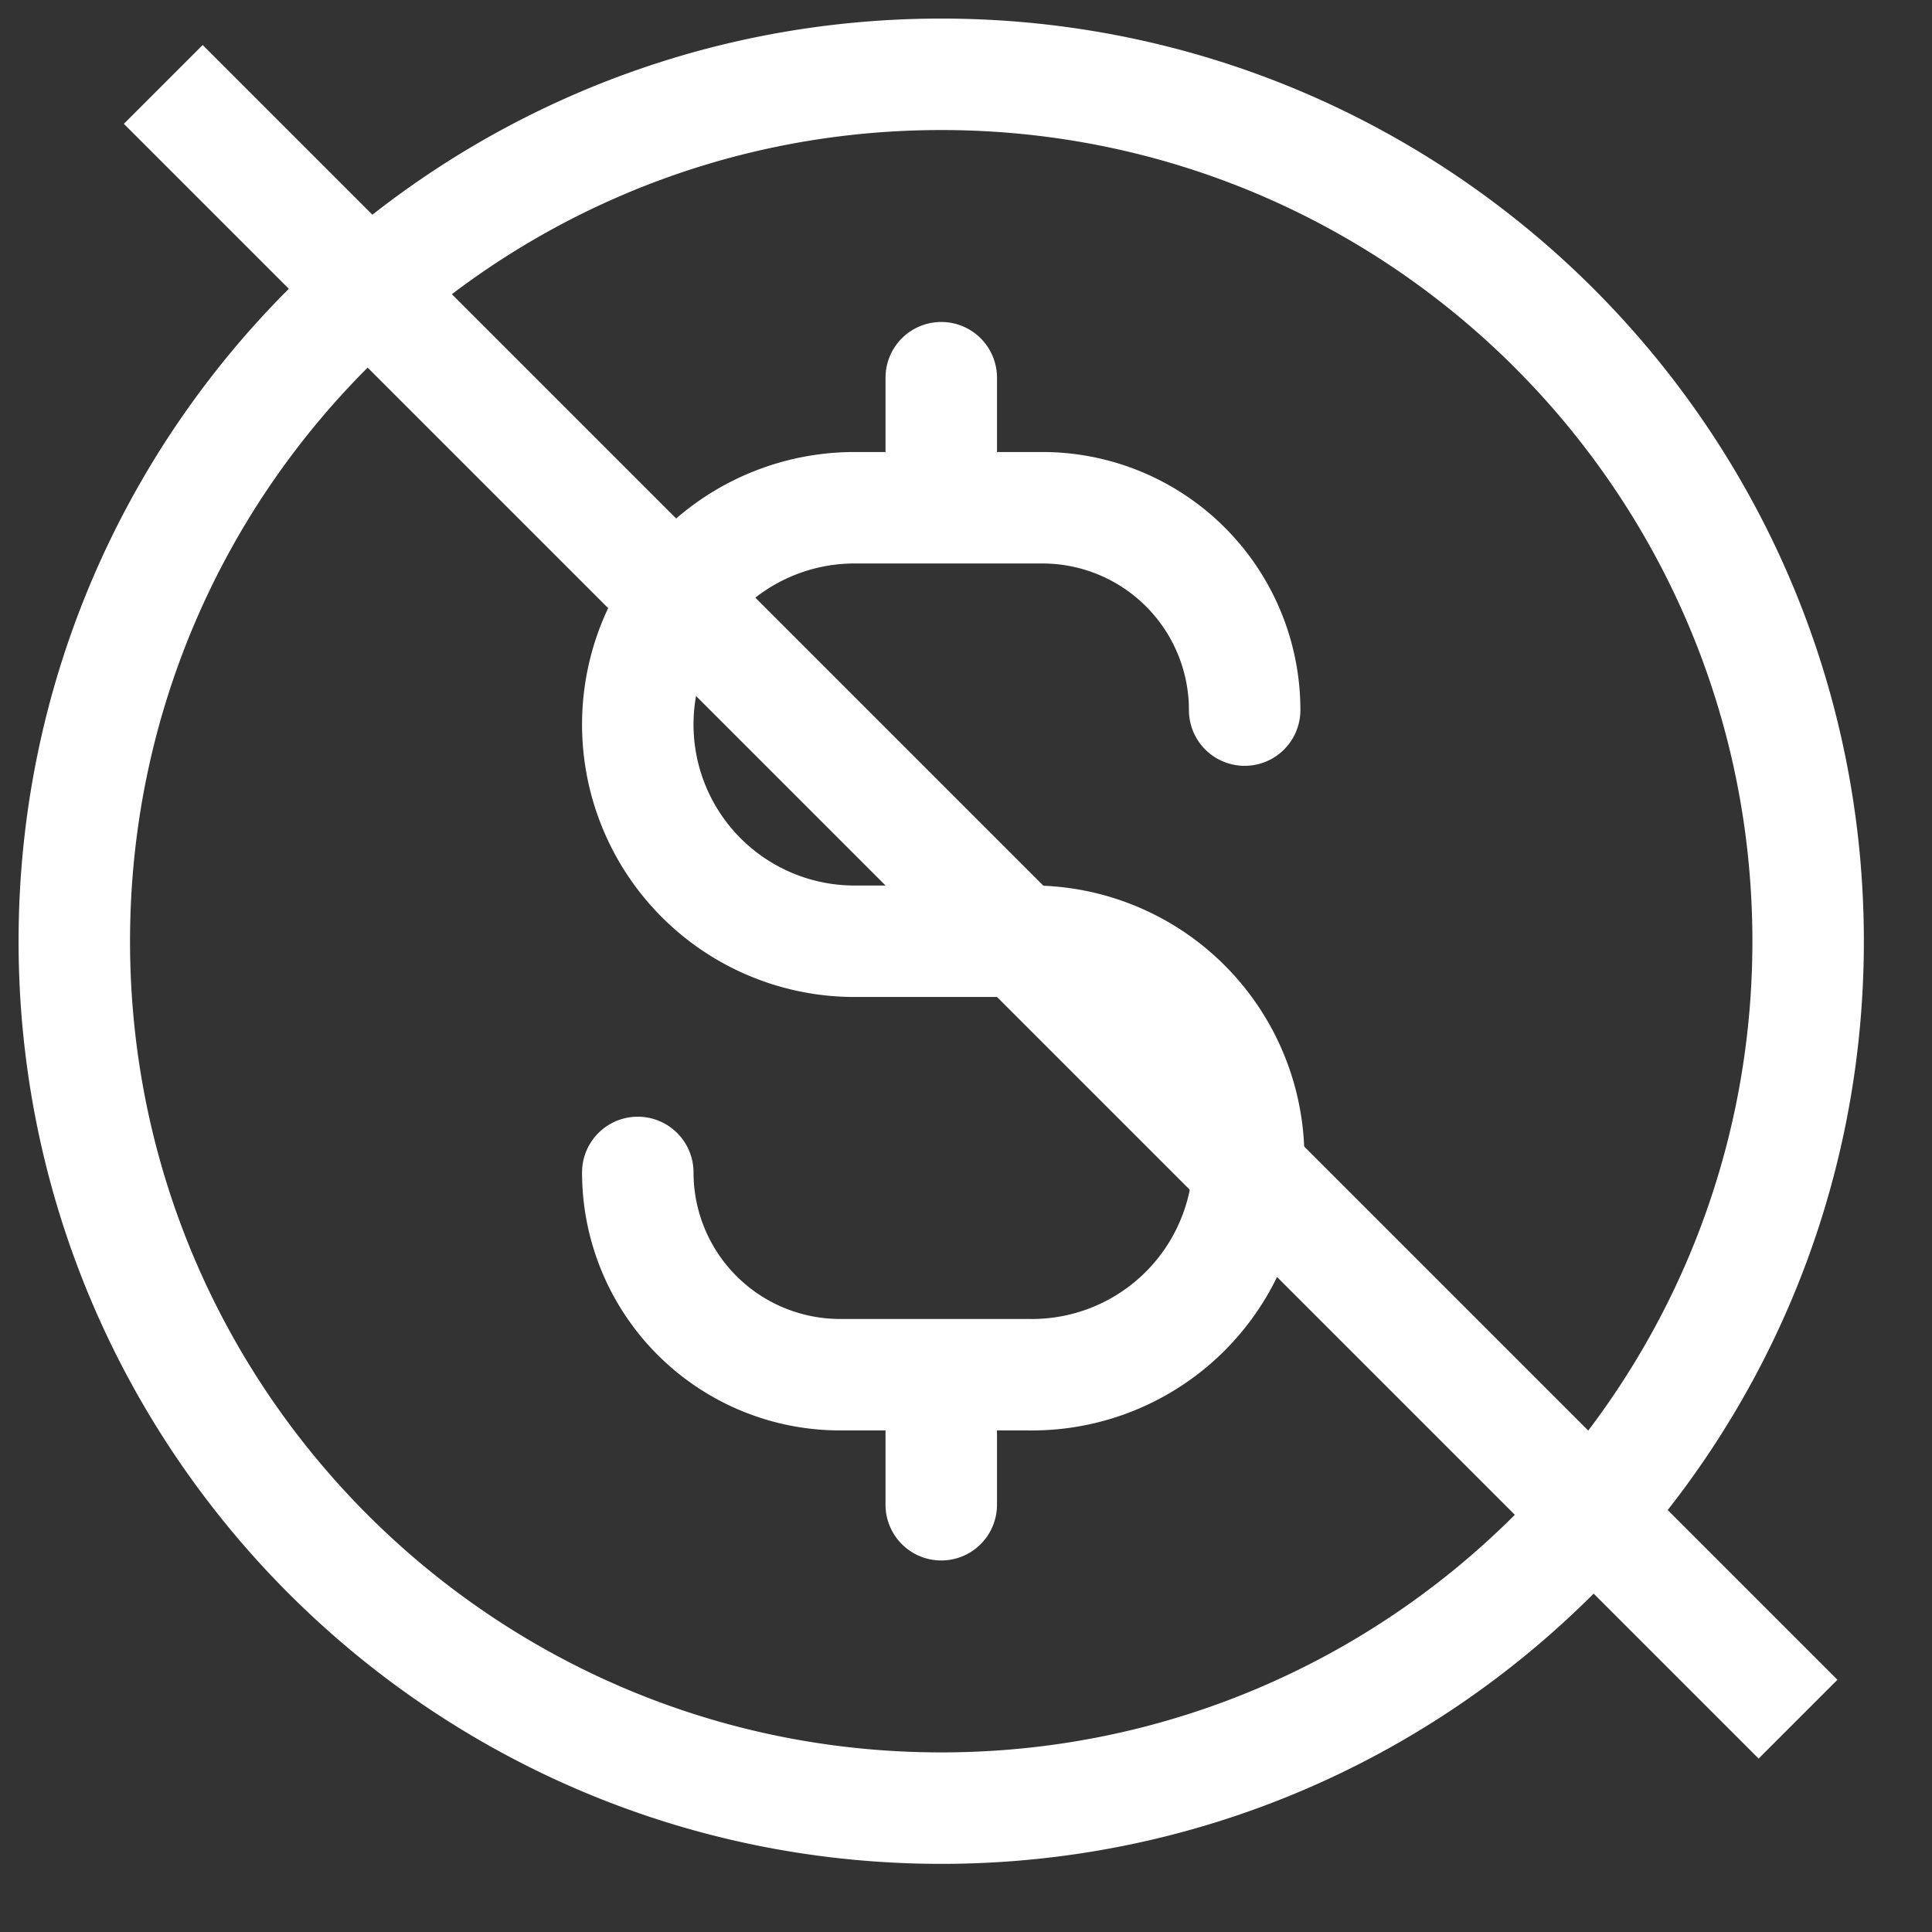
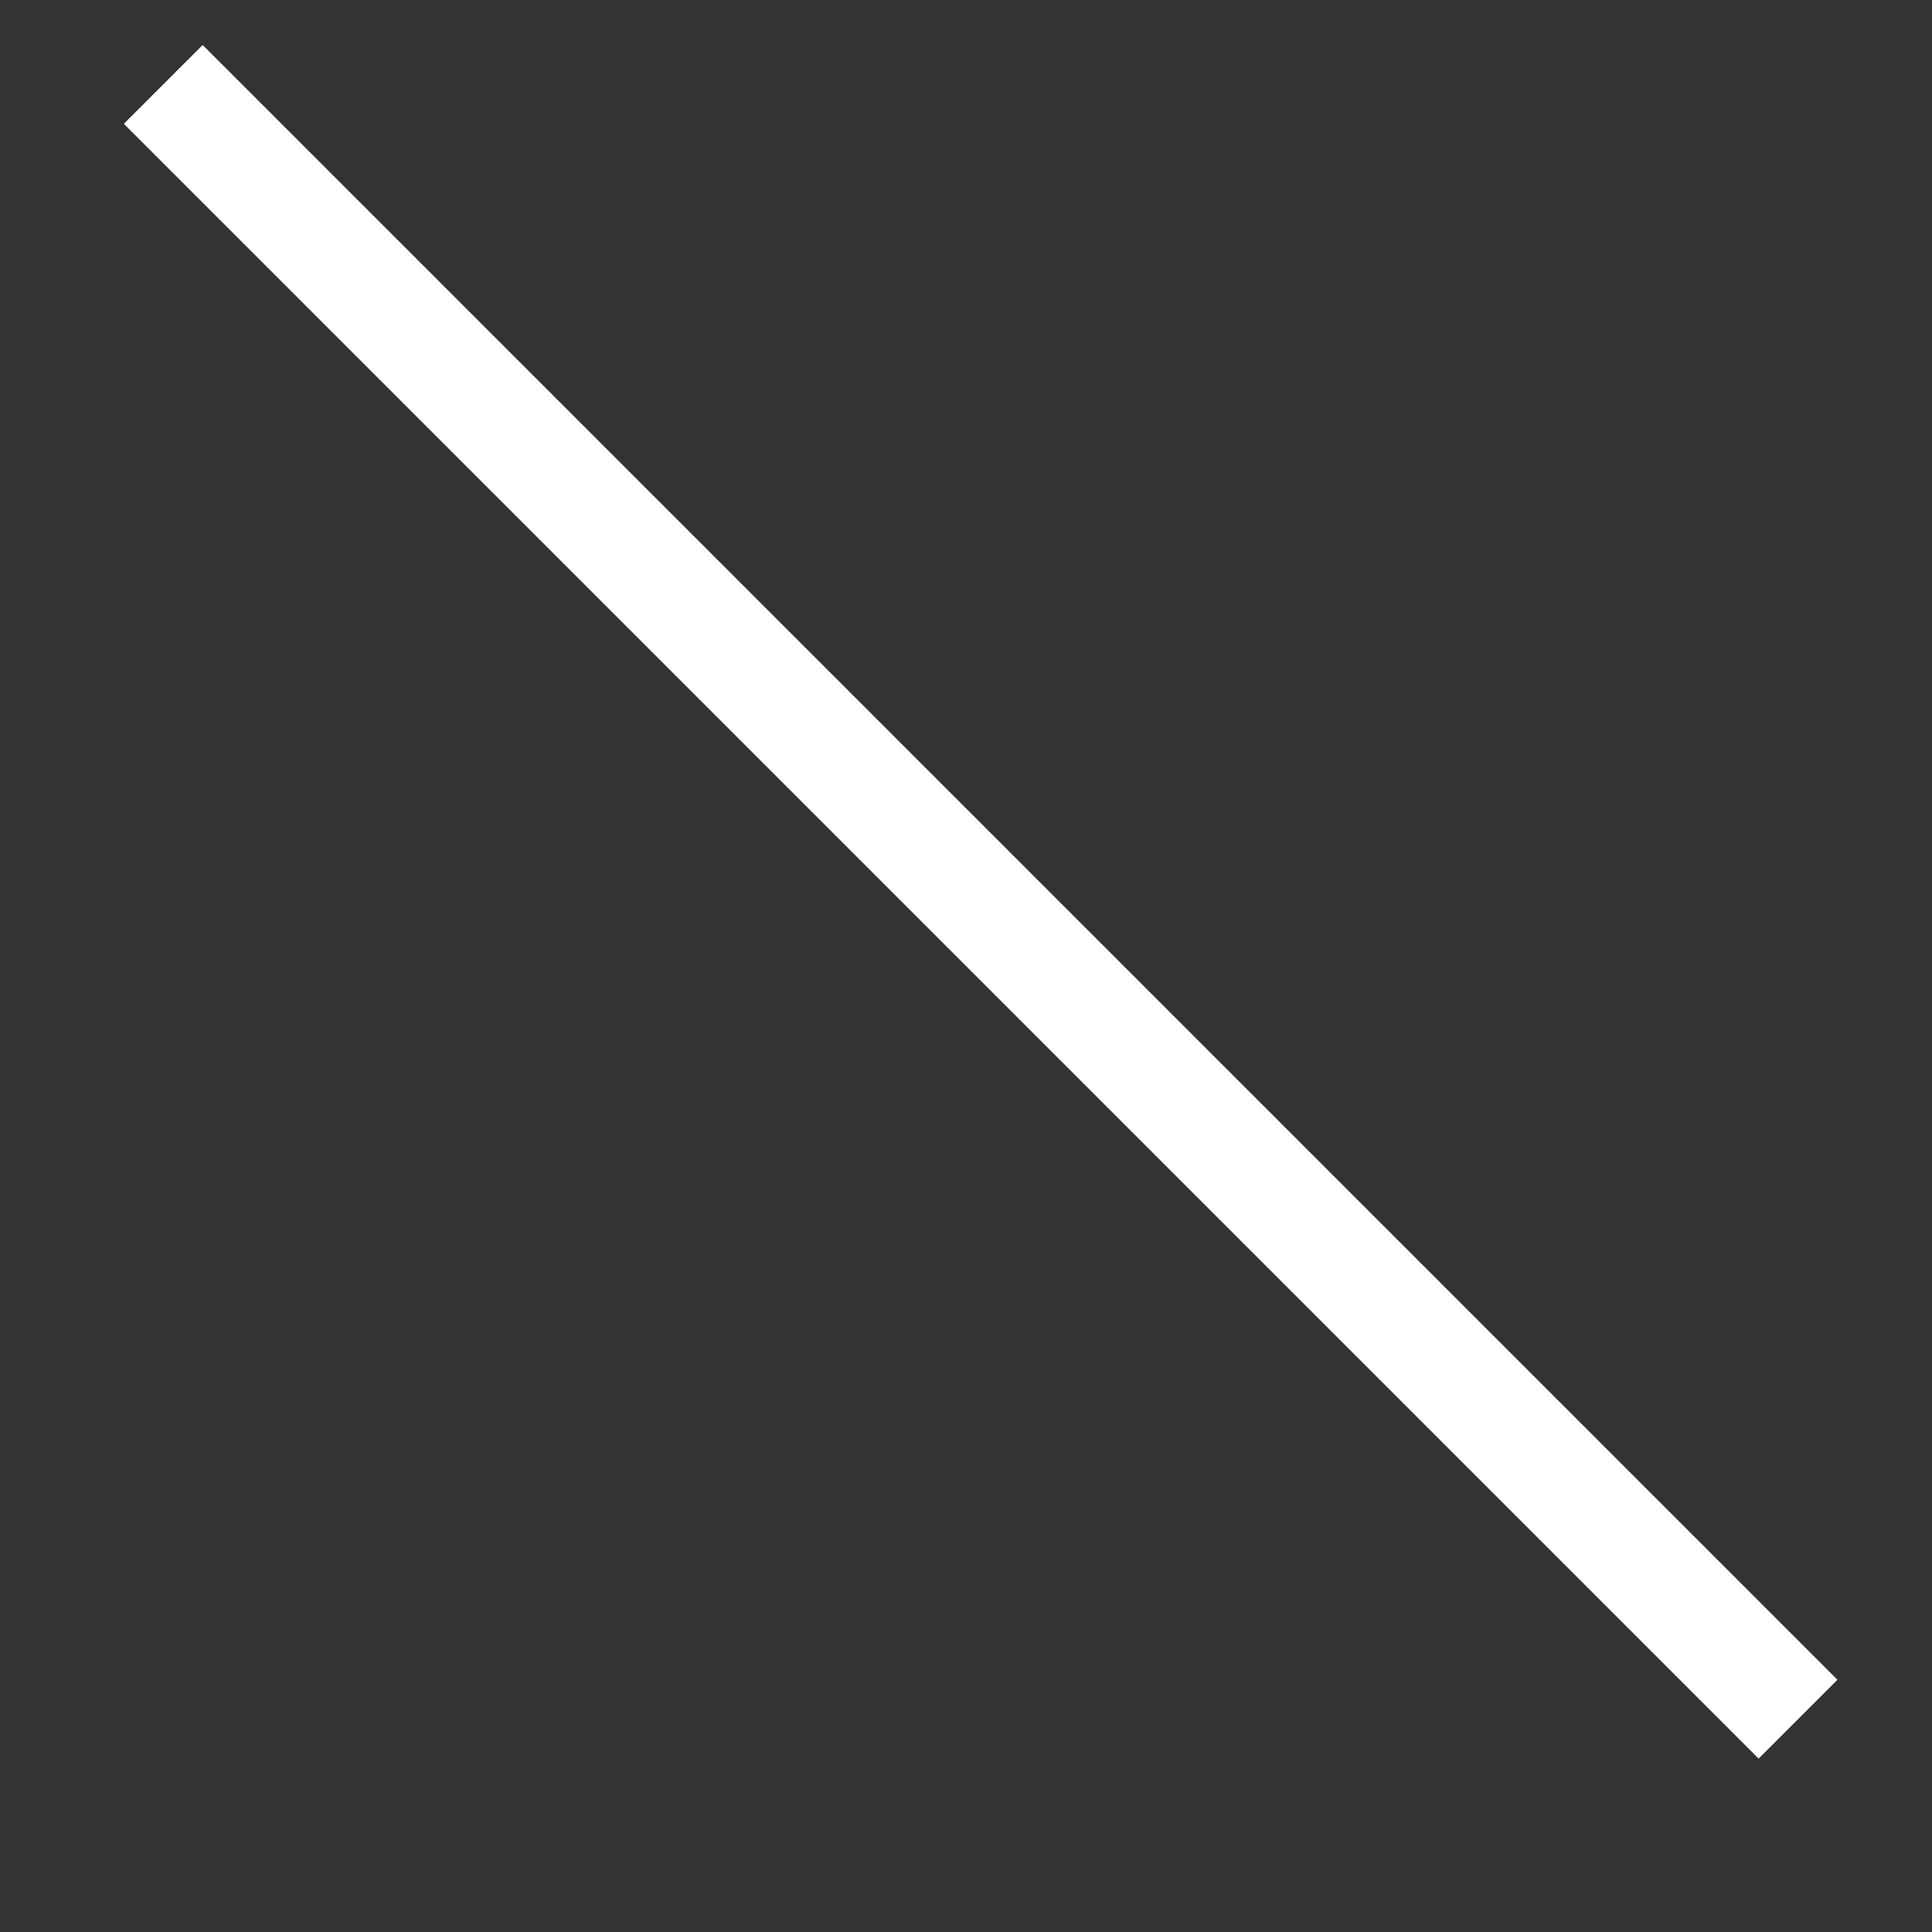
<svg xmlns="http://www.w3.org/2000/svg" width="26" height="26" fill="none">
  <rect width="100%" height="100%" fill="#333333" stroke="none" />
  <path stroke="#fff" stroke-width="1.5" d="M2.197 1.136l22 22" />
-   <path d="M8.583 15.778a2.722 2.722 0 002.723 2.722h2.527a2.917 2.917 0 100-5.833H11.5a2.917 2.917 0 010-5.834h2.528a2.722 2.722 0 012.722 2.723m-4.083-4.473v1.75m0 11.667v1.75m11.666-7.583c0 6.443-5.223 11.666-11.666 11.666C6.223 24.333 1 19.11 1 12.667 1 6.223 6.223 1 12.667 1c6.443 0 11.666 5.223 11.666 11.667z" stroke="#fff" stroke-width="1.5" stroke-linecap="round" stroke-linejoin="round" />
</svg>